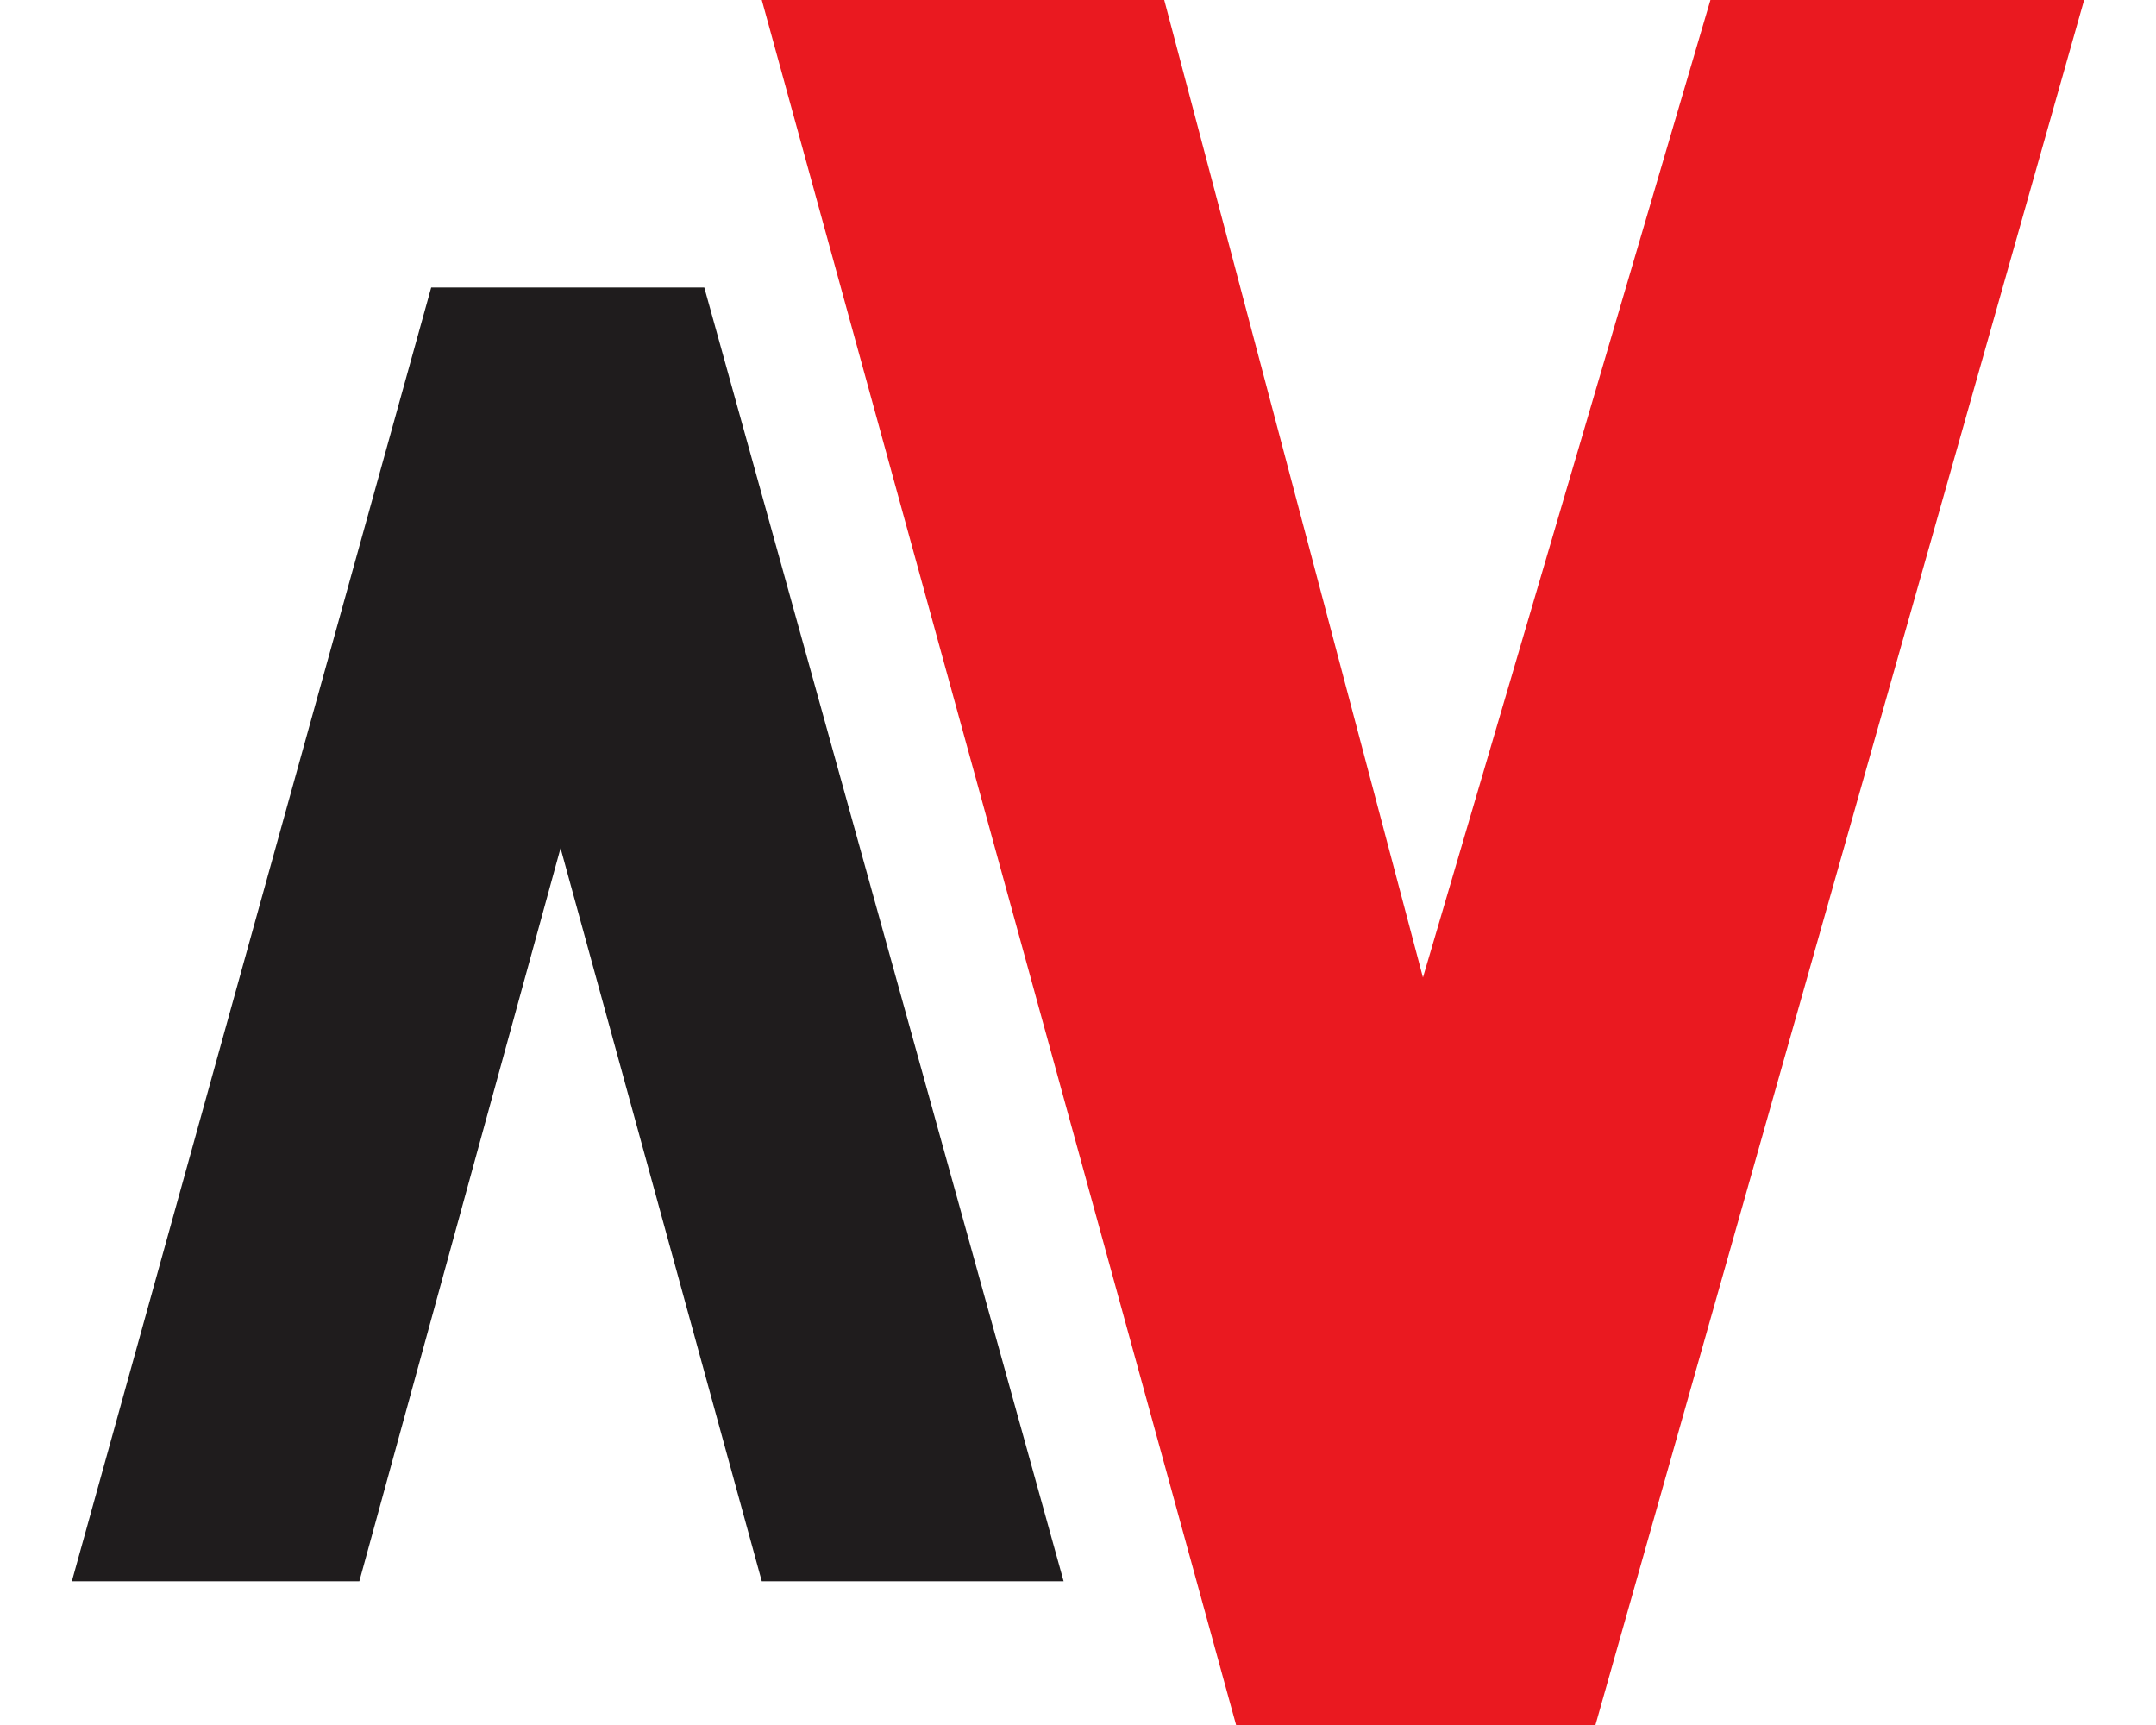
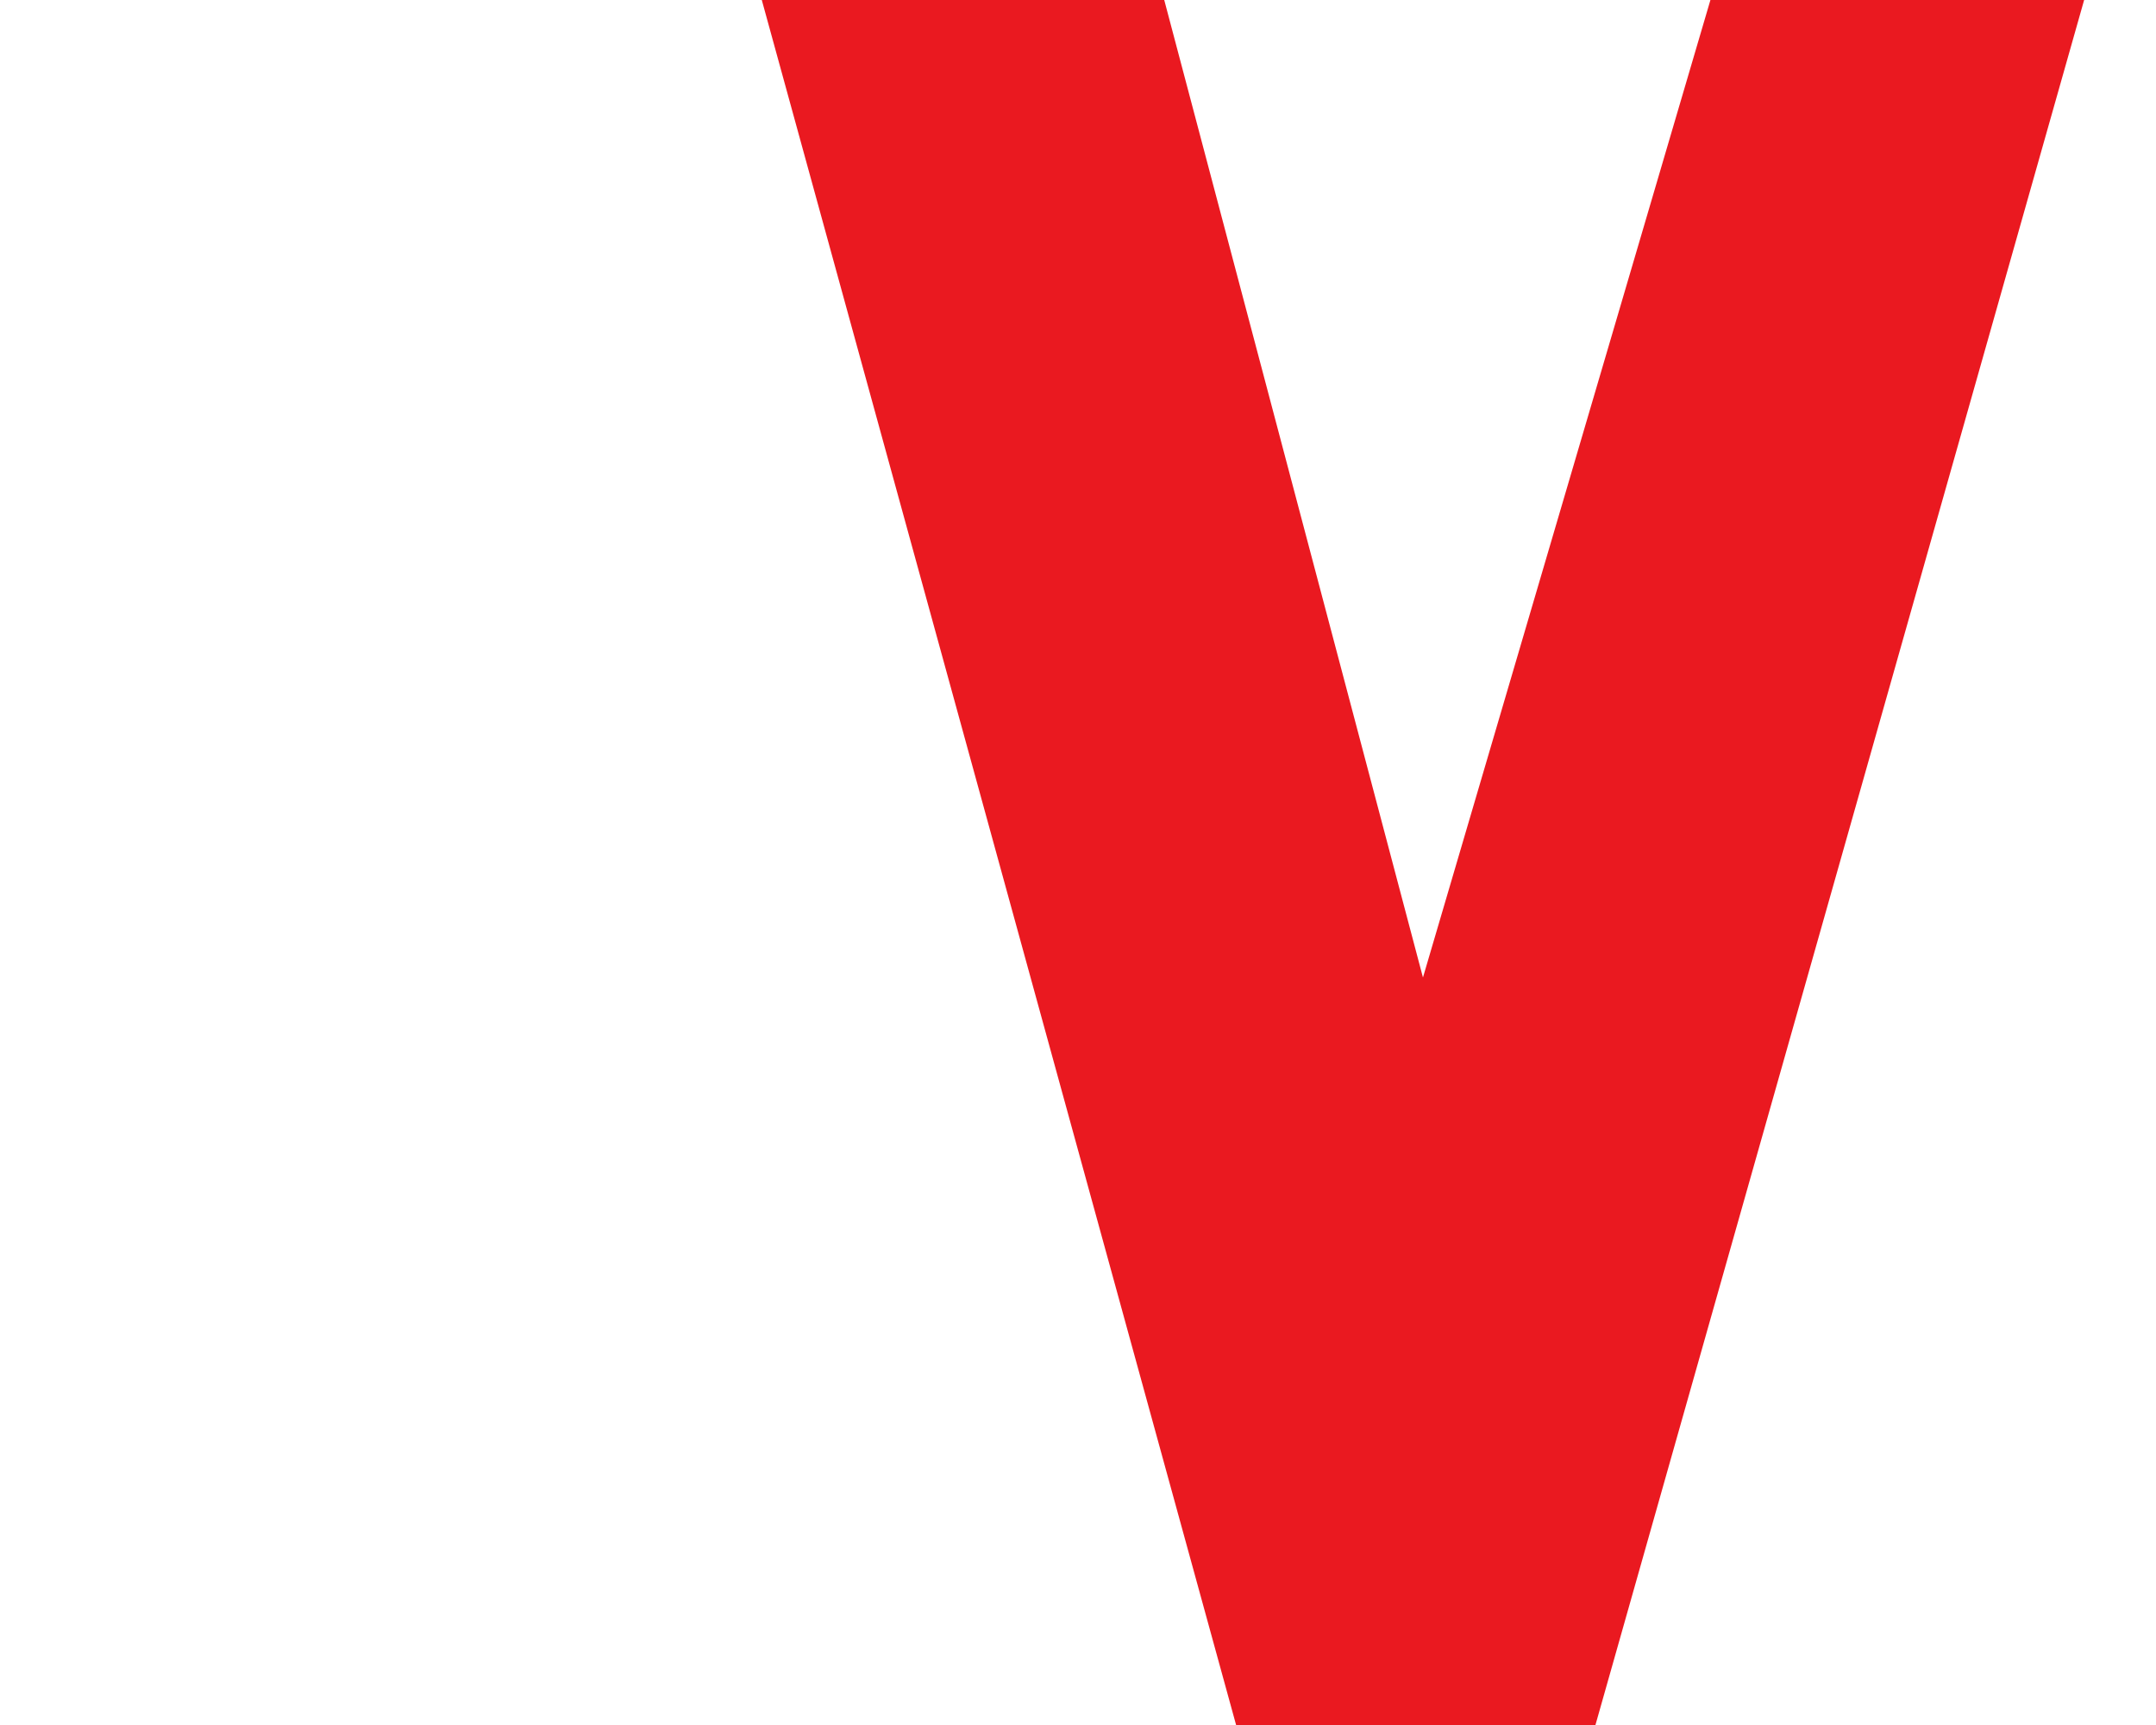
<svg xmlns="http://www.w3.org/2000/svg" version="1.1" id="Vrstva_1" x="0px" y="0px" viewBox="0 0 15 12" style="enable-background:new 0 0 15 12;" xml:space="preserve">
  <style type="text/css">
	.st0{fill:#1F1C1D;}
	.st1{fill:#EA1920;}
</style>
-   <polygon class="st0" points="0.5,11 3,2 4.9,2 7.4,11 5.3,11 3.9,5.9 2.5,11 " />
  <polygon class="st1" points="14.5,0 11.1,12 8.6,12 5.3,0 8.1,0 9.9,6.8 11.9,0 " />
</svg>